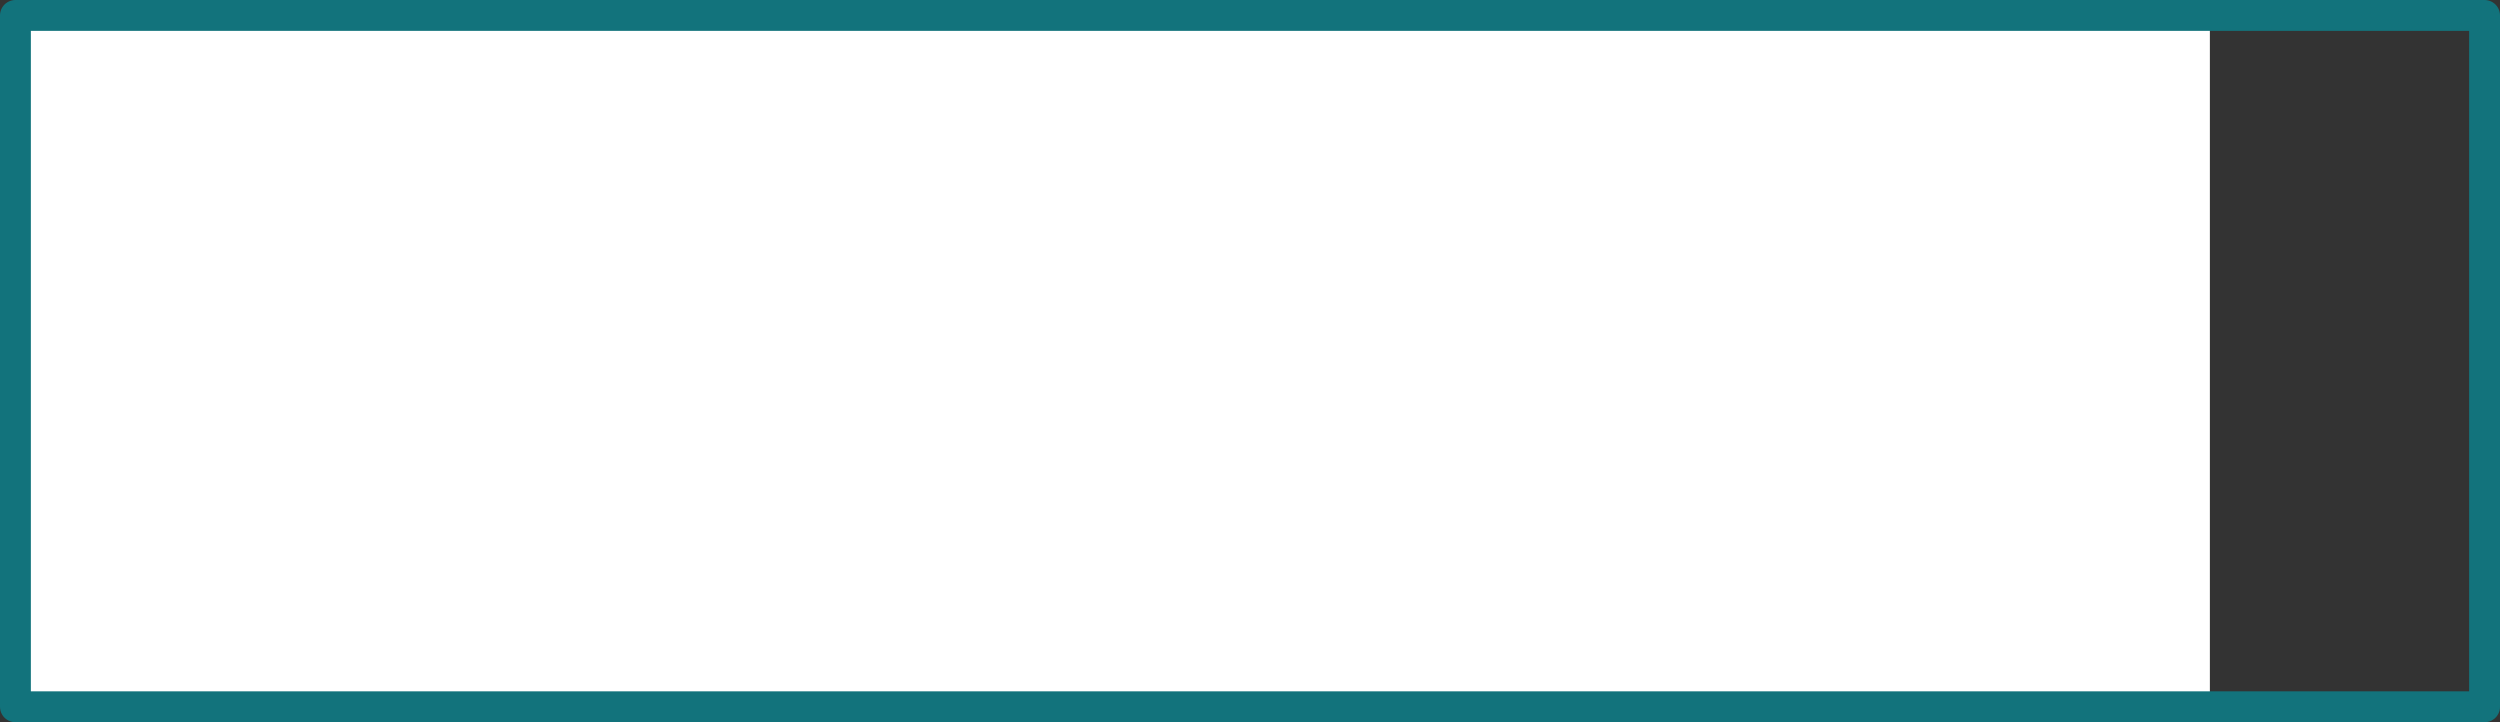
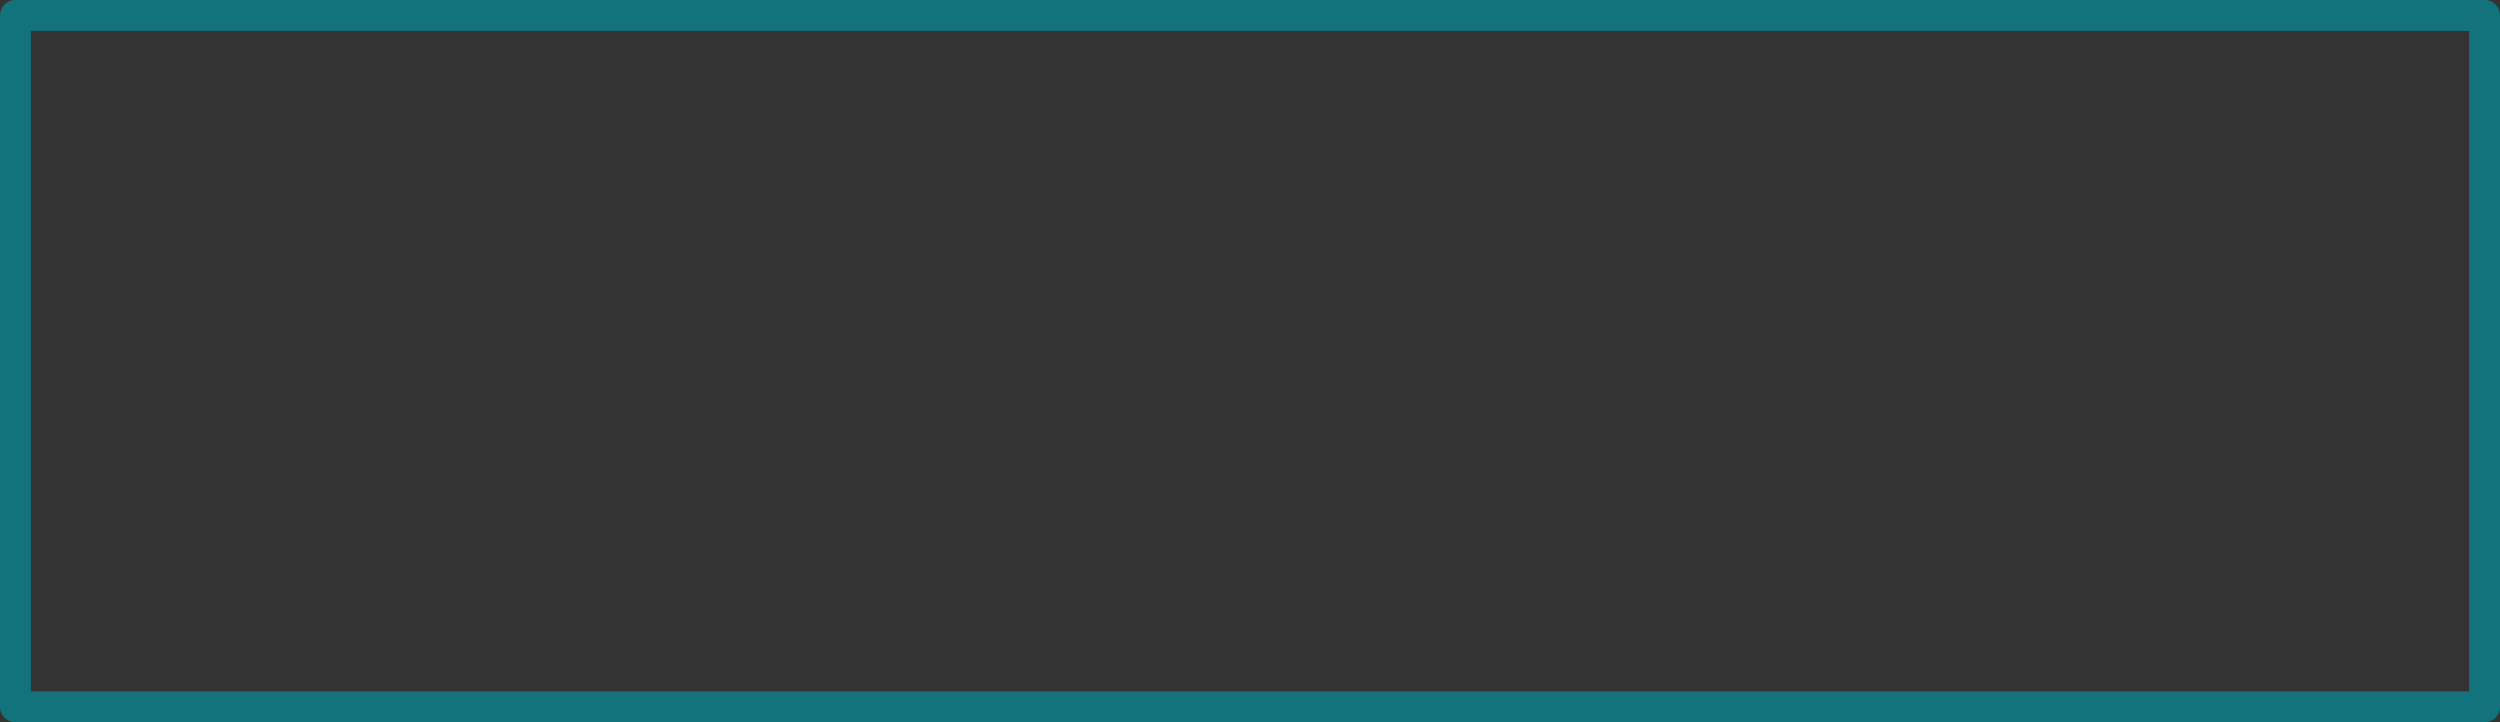
<svg xmlns="http://www.w3.org/2000/svg" height="23.4px" width="81.0px">
  <rect width="100%" height="100%" fill="#333333" stroke="none" />
  <g transform="matrix(1.0, 0.0, 0.0, 1.0, 40.5, 11.7)">
-     <path d="M31.1 11.2 L-40.0 11.2 -40.0 -11.2 31.1 -11.2 31.1 11.2" fill="#ffffff" fill-rule="evenodd" stroke="none" />
    <path d="M31.1 -11.2 L40.0 -11.2 40.0 11.2 31.1 11.2 -40.0 11.2 -40.0 -11.2 31.1 -11.2 Z" fill="none" stroke="#12737c" stroke-linecap="round" stroke-linejoin="round" stroke-width="1.0" />
  </g>
</svg>